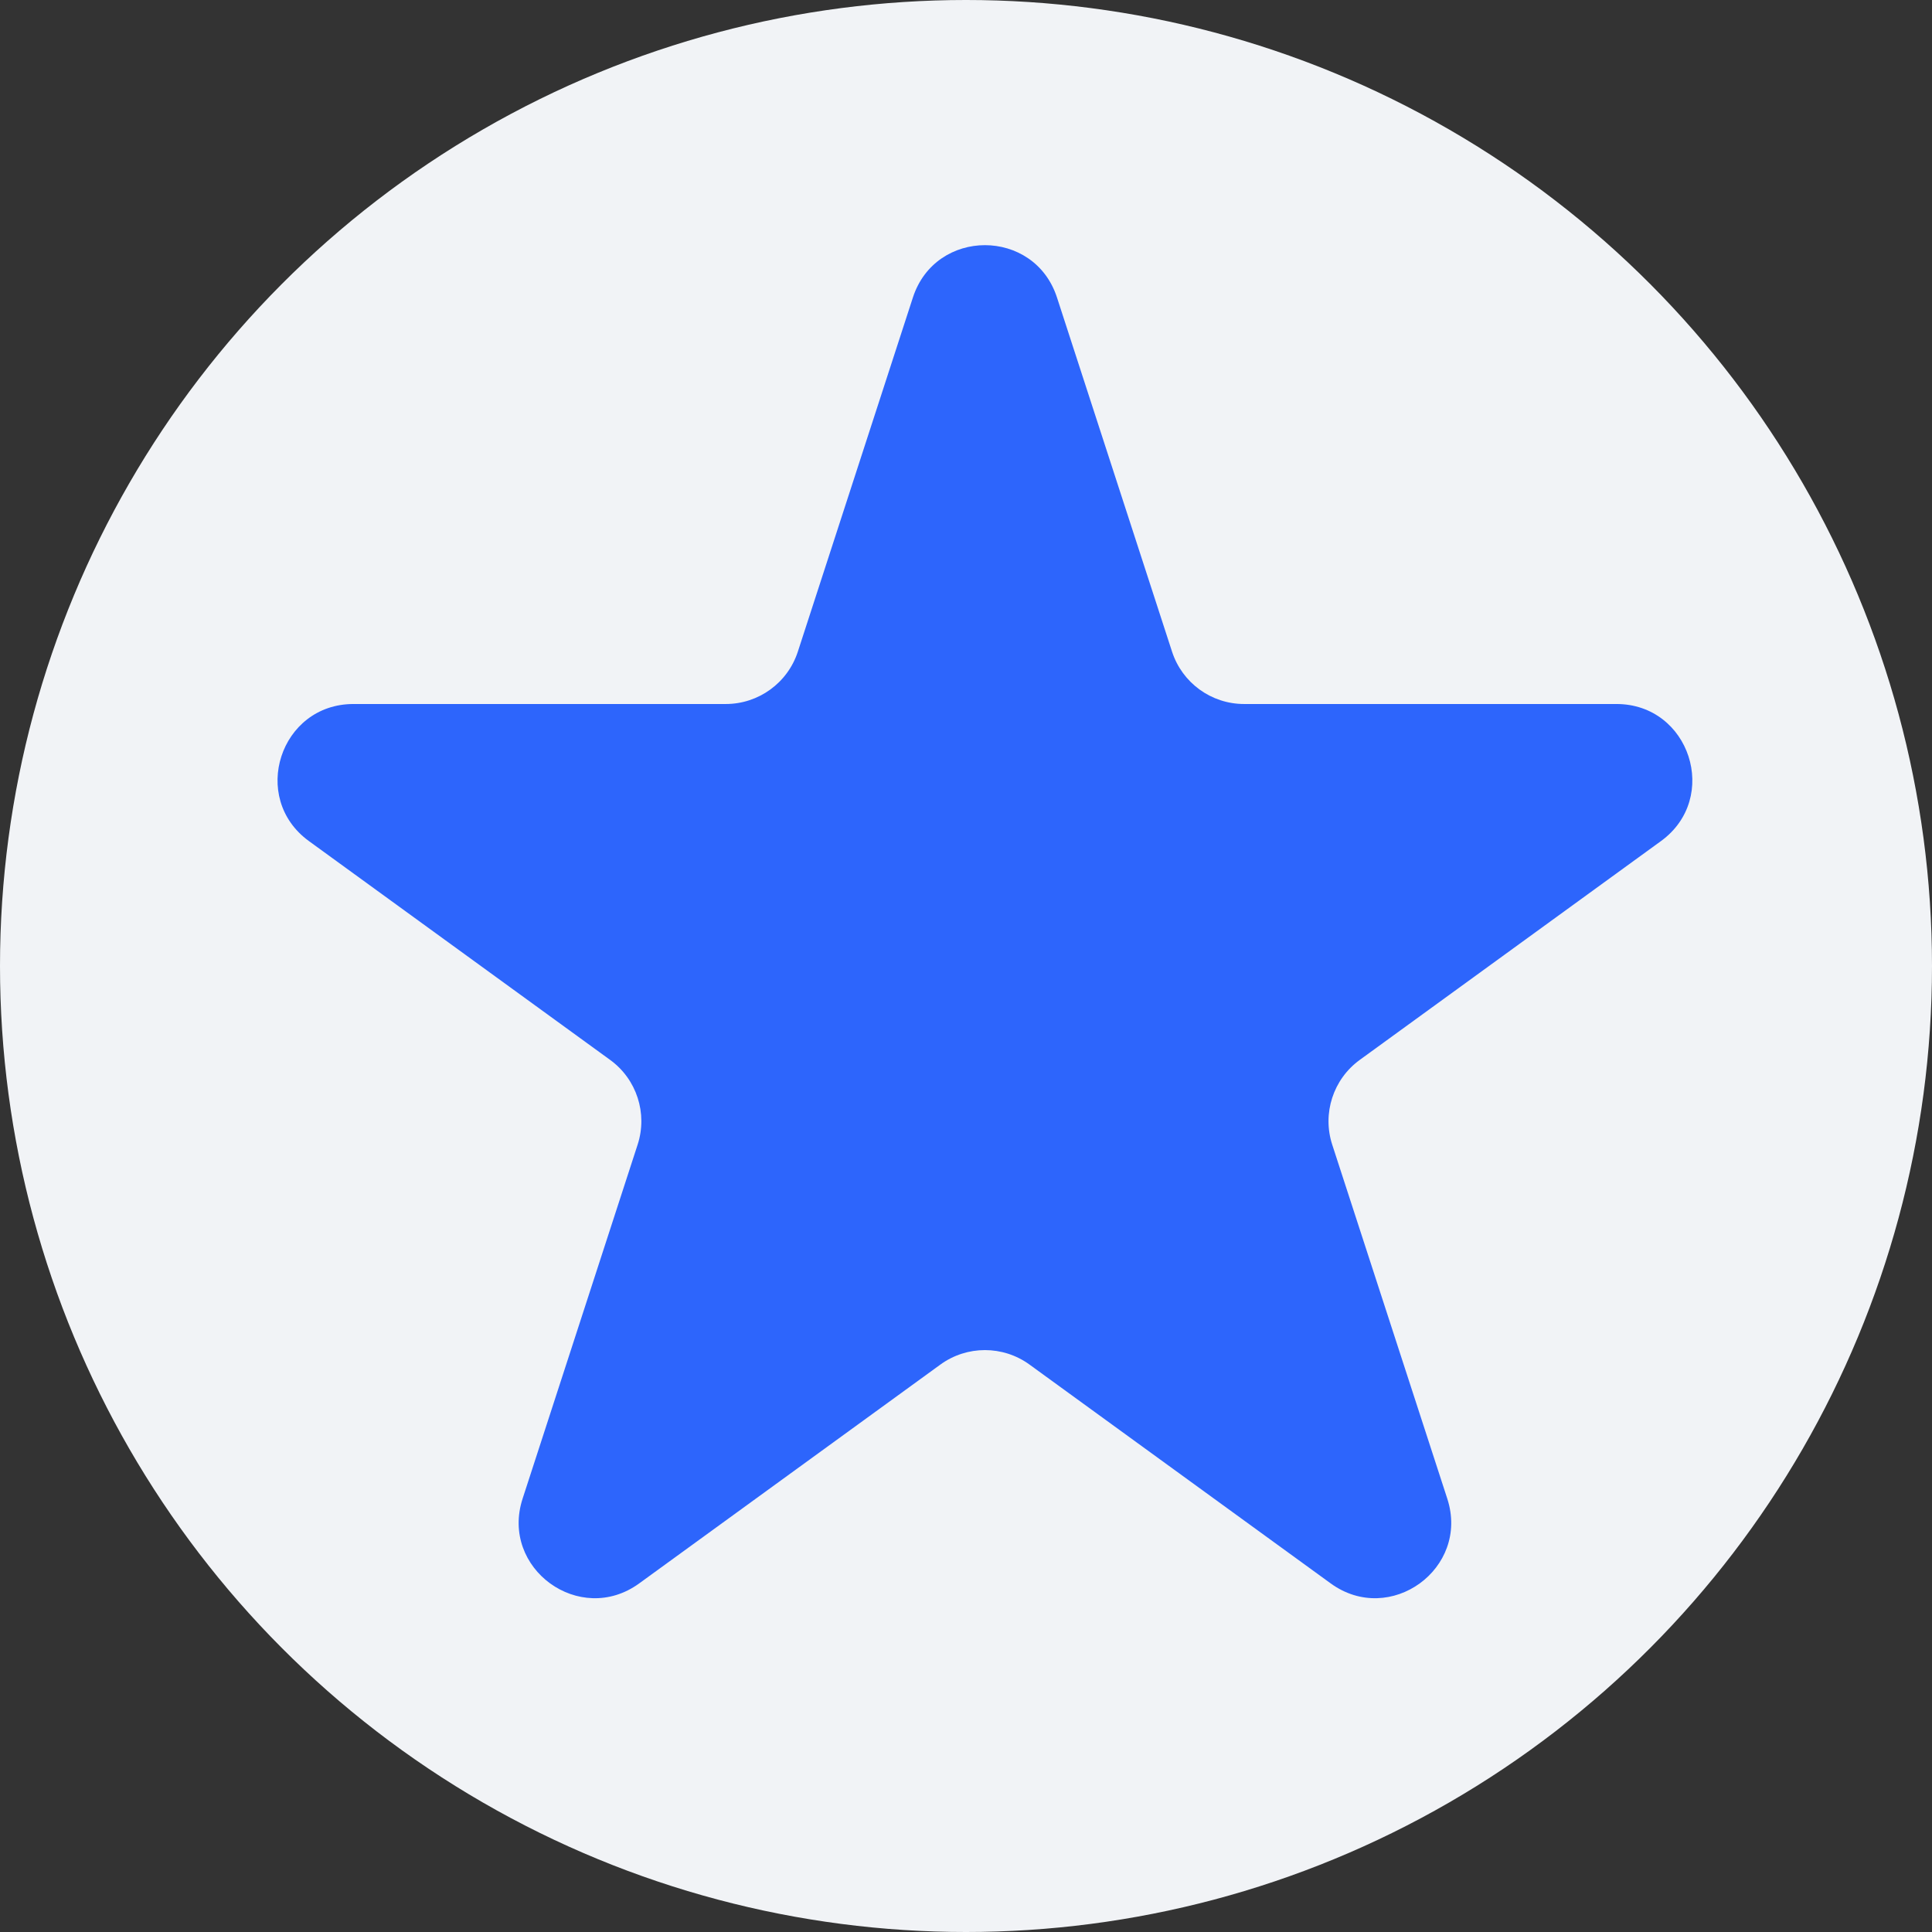
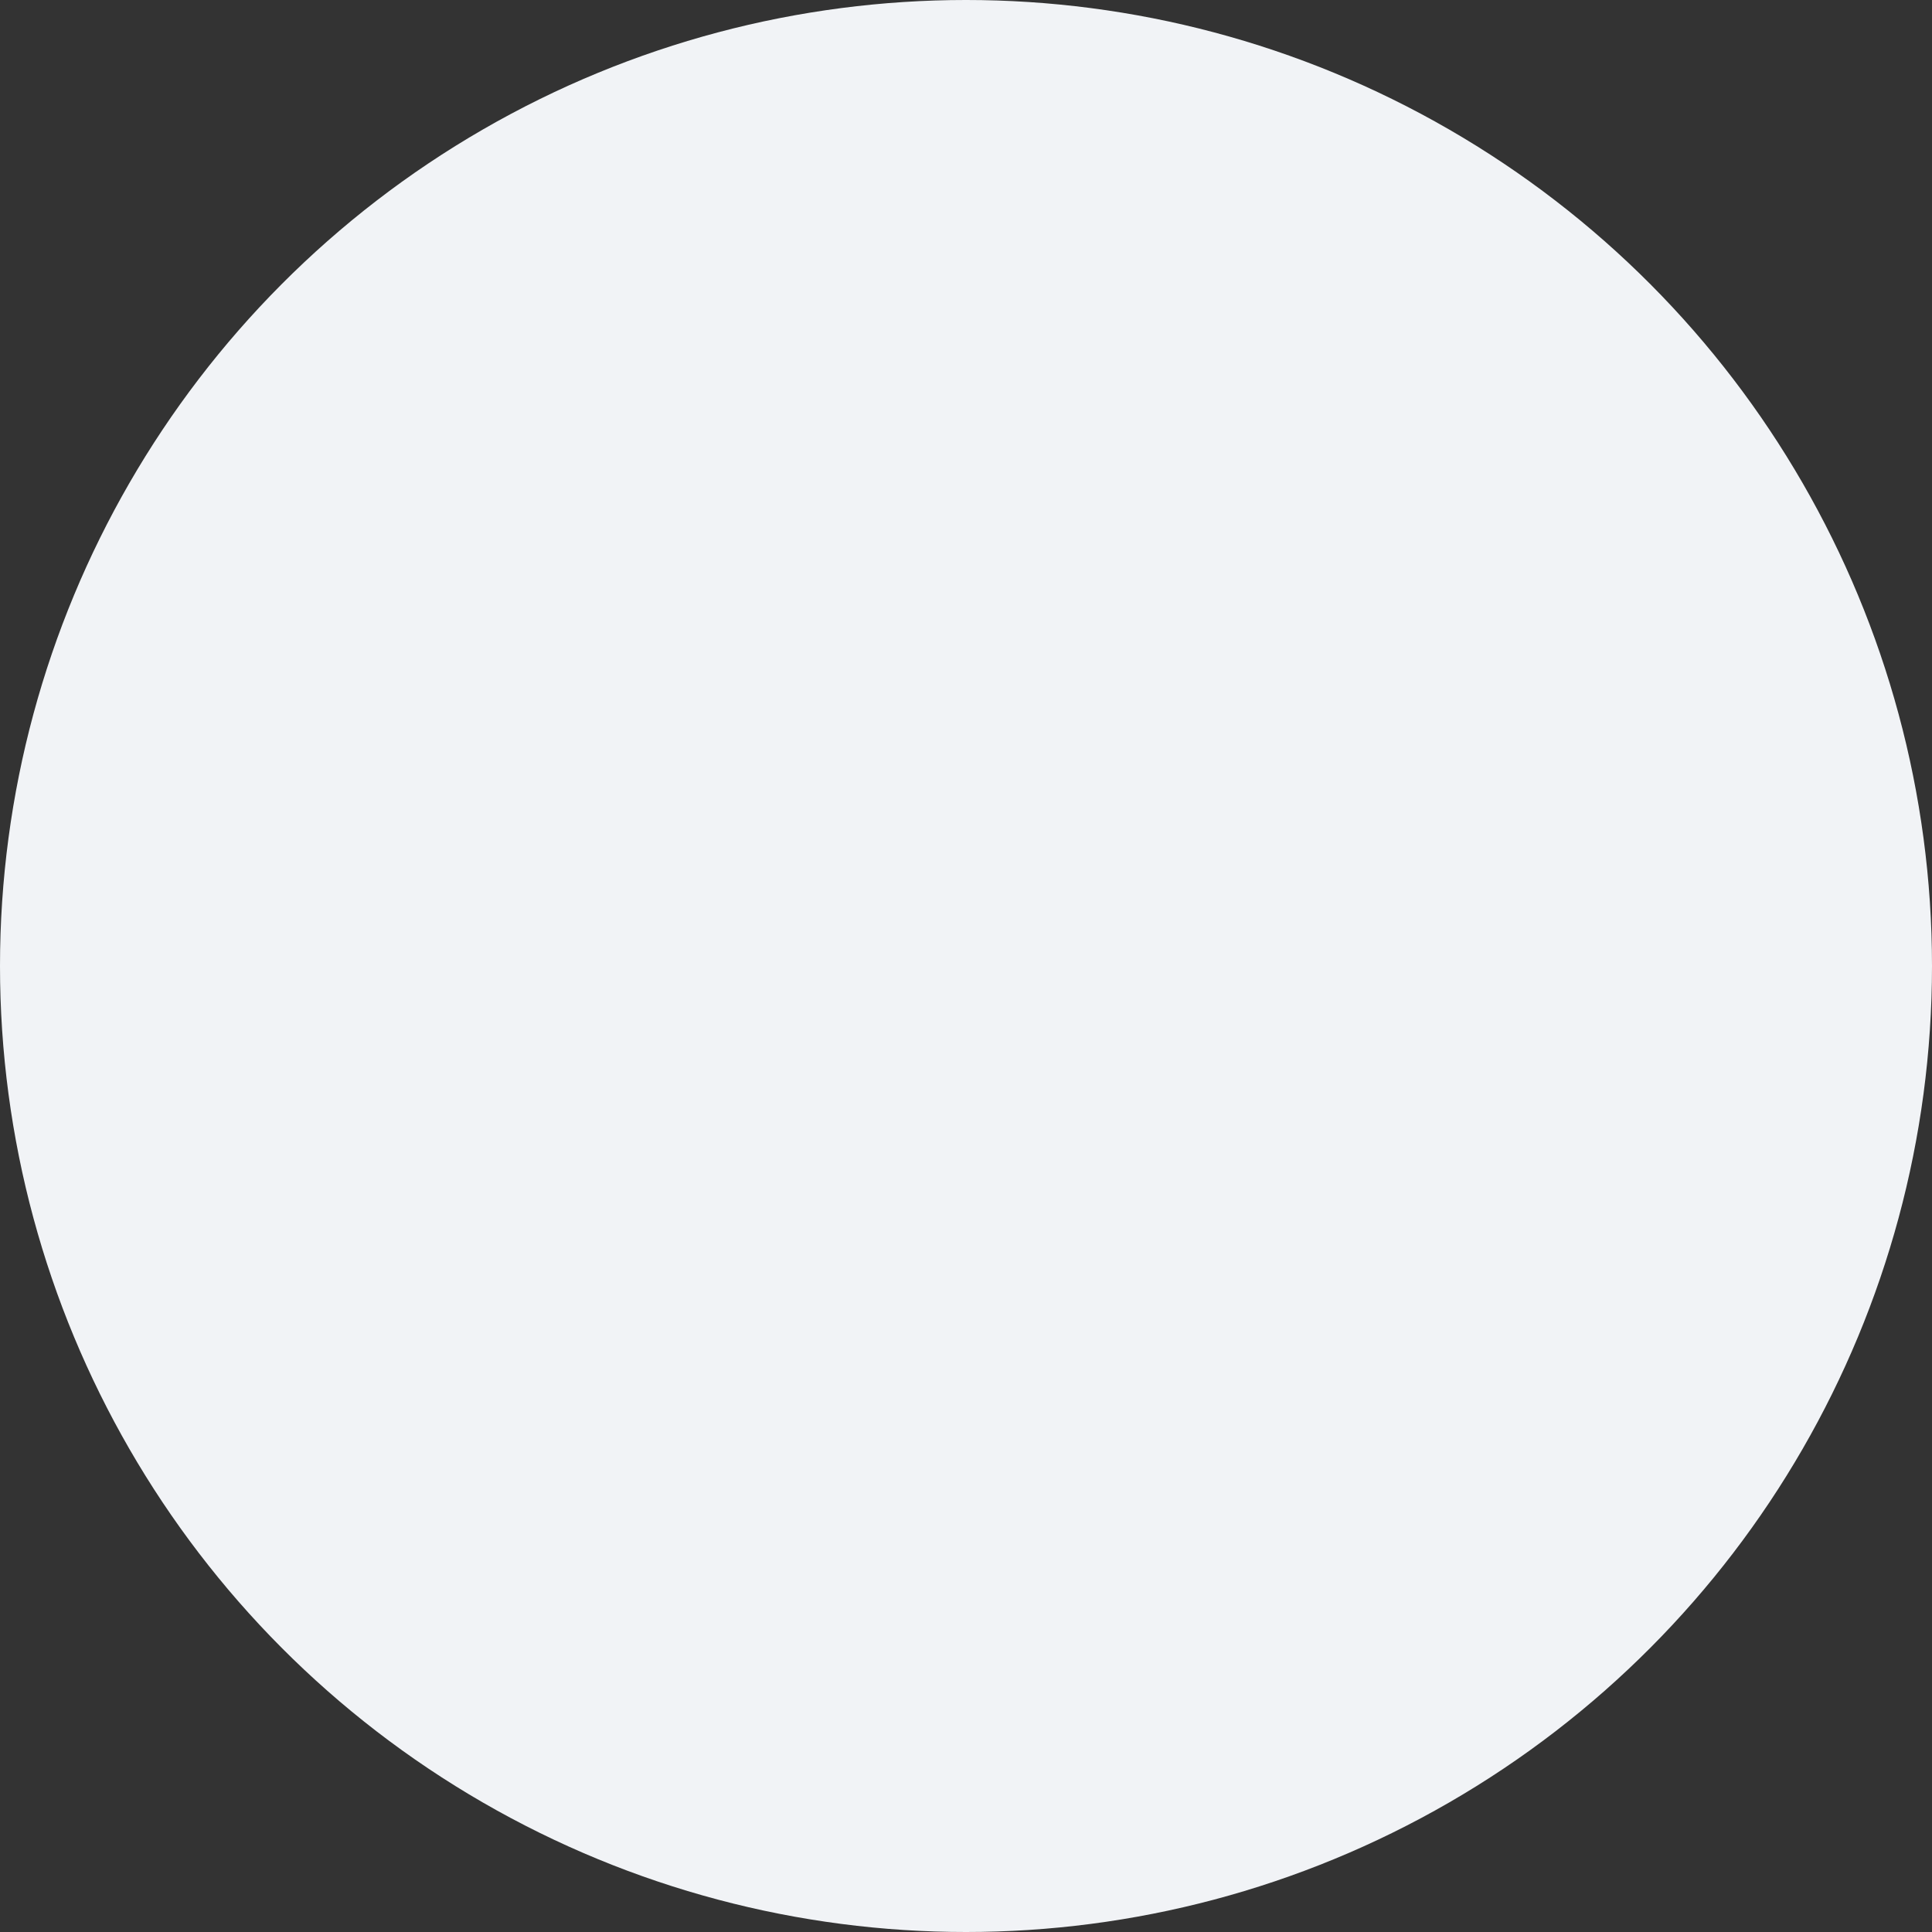
<svg xmlns="http://www.w3.org/2000/svg" width="51" height="51" viewBox="0 0 51 51" fill="none">
  <rect x="0" y="0" width="51" height="51" fill="#333333" stroke="none" />
  <circle cx="25.5" cy="25.5" r="25.5" fill="#F1F3F6" />
-   <path d="M24.098 7.854C24.697 6.011 27.303 6.011 27.902 7.854L30.939 17.202C31.207 18.026 31.975 18.584 32.841 18.584H42.67C44.607 18.584 45.413 21.063 43.846 22.202L35.894 27.979C35.193 28.488 34.9 29.391 35.167 30.215L38.205 39.562C38.803 41.405 36.694 42.937 35.127 41.798L27.176 36.021C26.475 35.512 25.525 35.512 24.824 36.021L16.873 41.798C15.306 42.937 13.197 41.405 13.795 39.562L16.832 30.215C17.1 29.391 16.807 28.488 16.106 27.979L8.154 22.202C6.587 21.063 7.393 18.584 9.33 18.584H19.159C20.025 18.584 20.793 18.026 21.061 17.202L24.098 7.854Z" fill="#2D65FC" />
</svg>